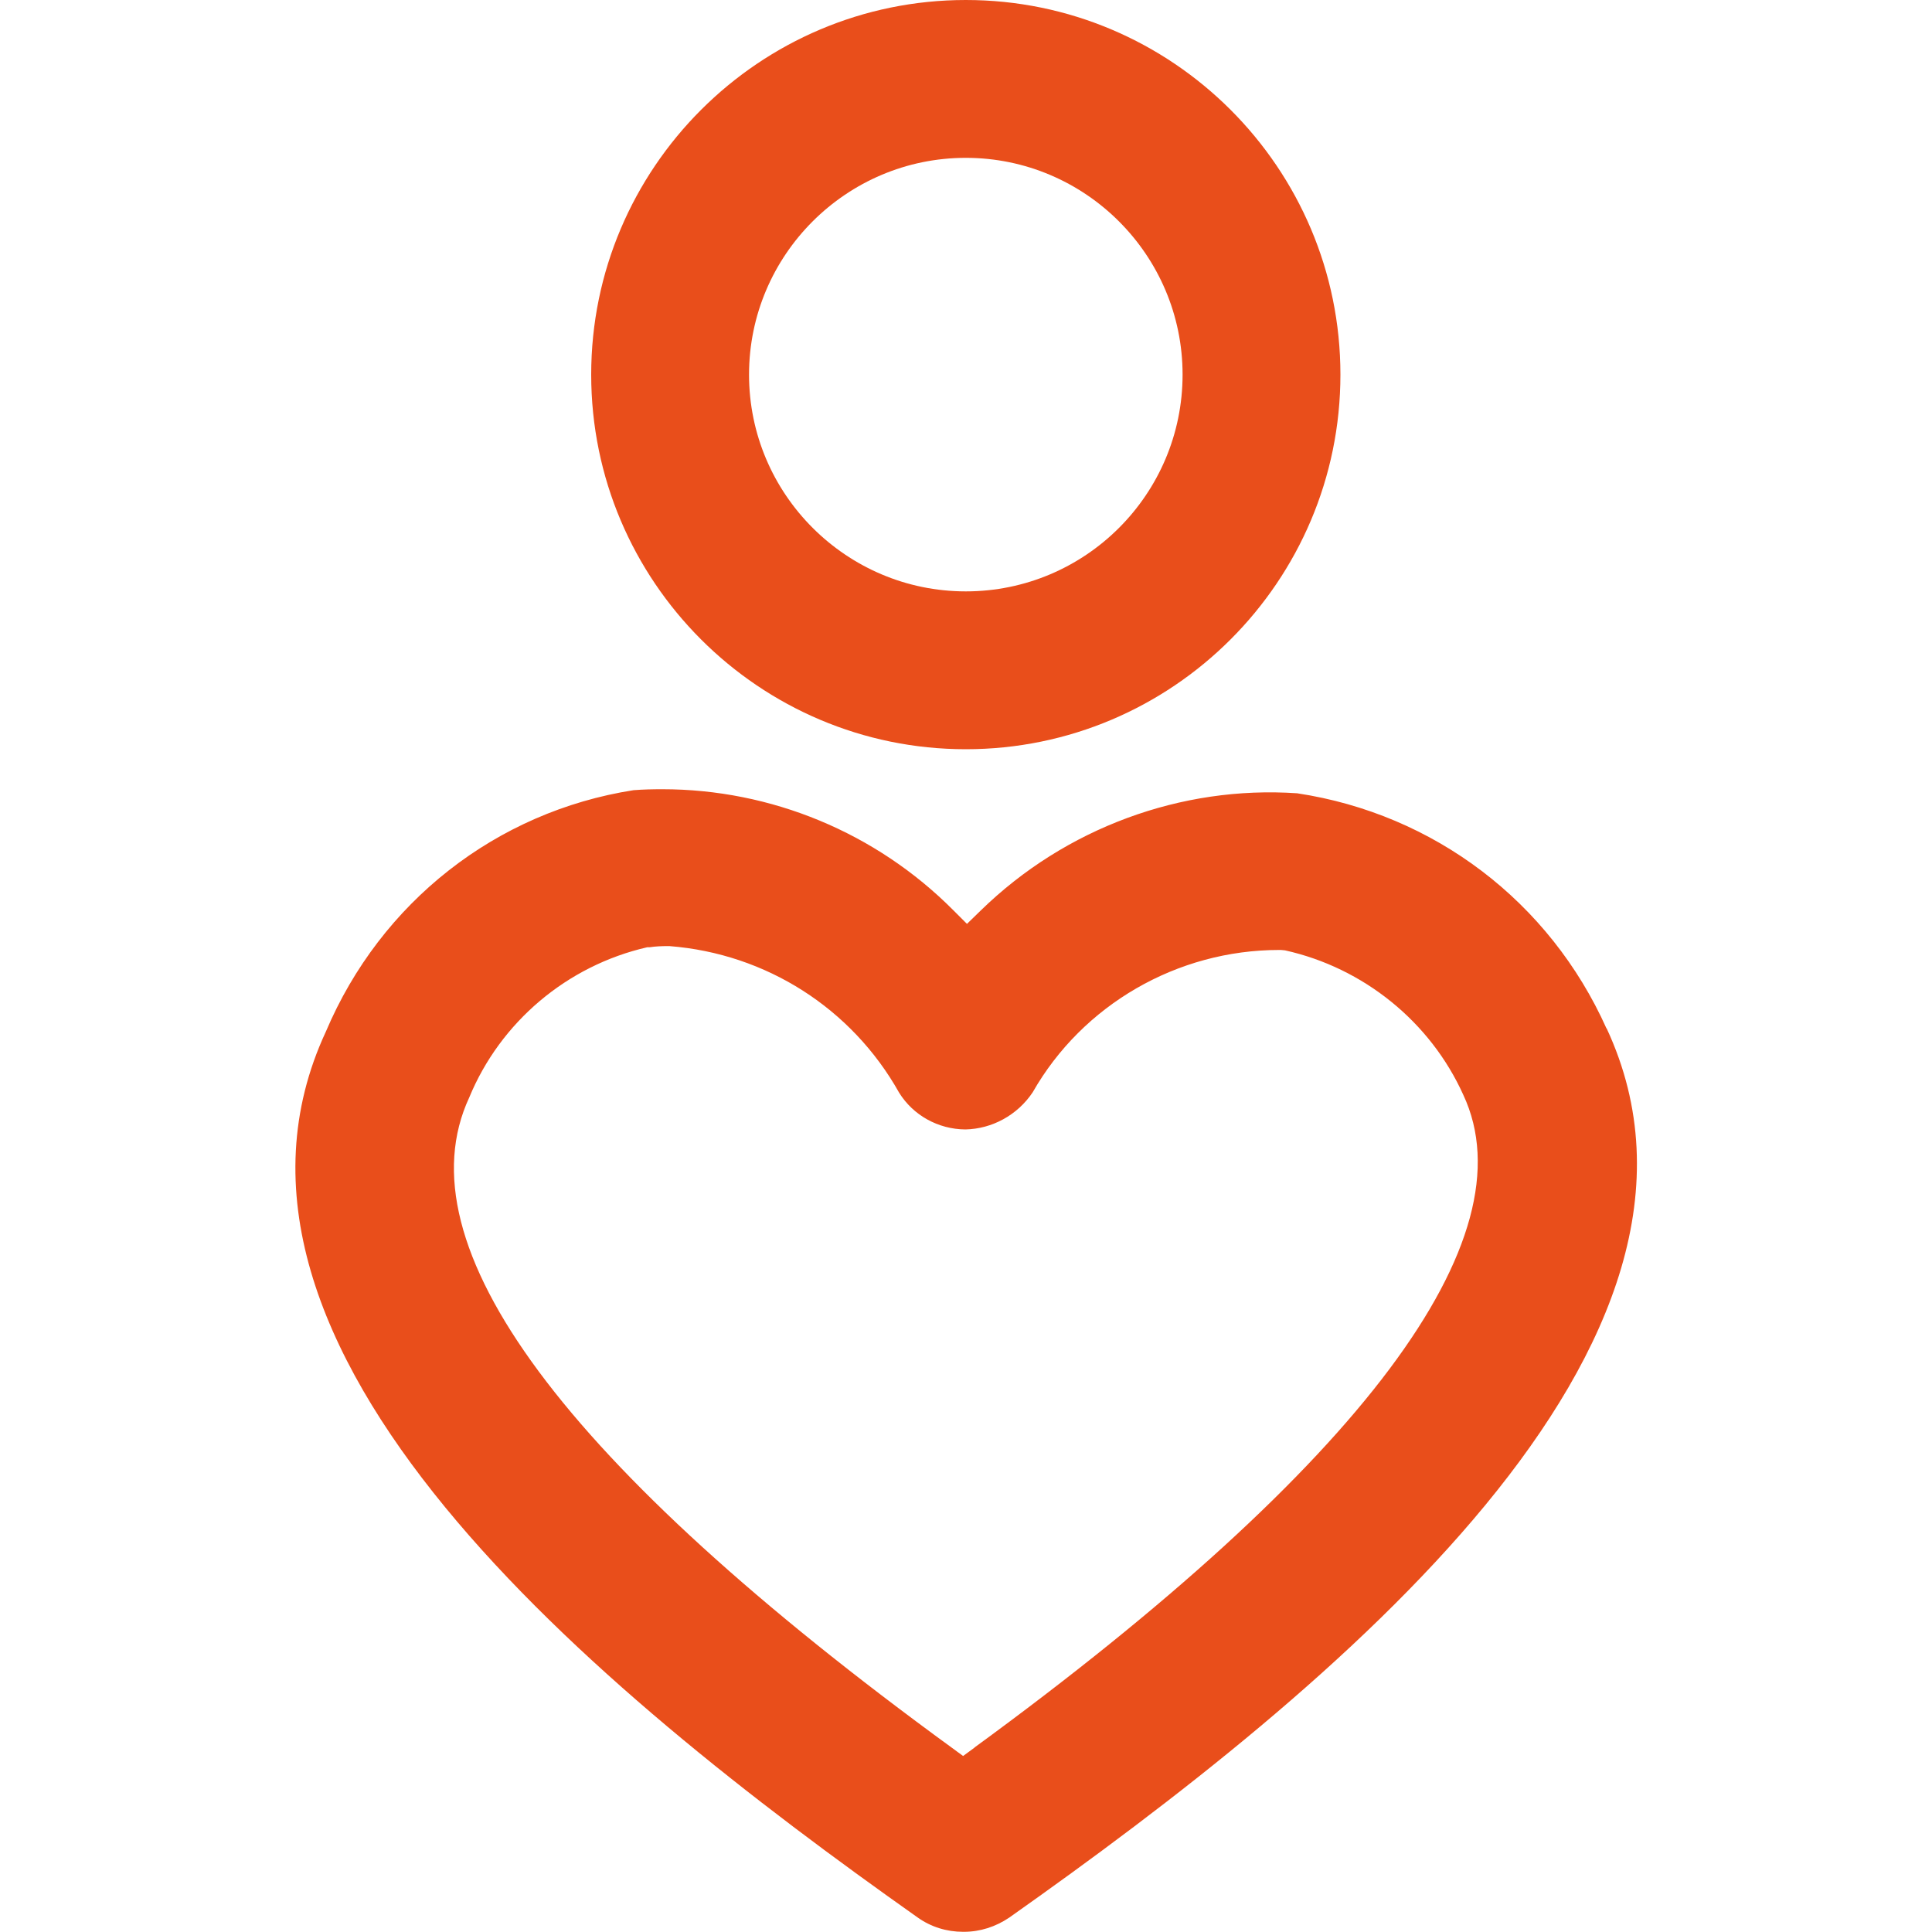
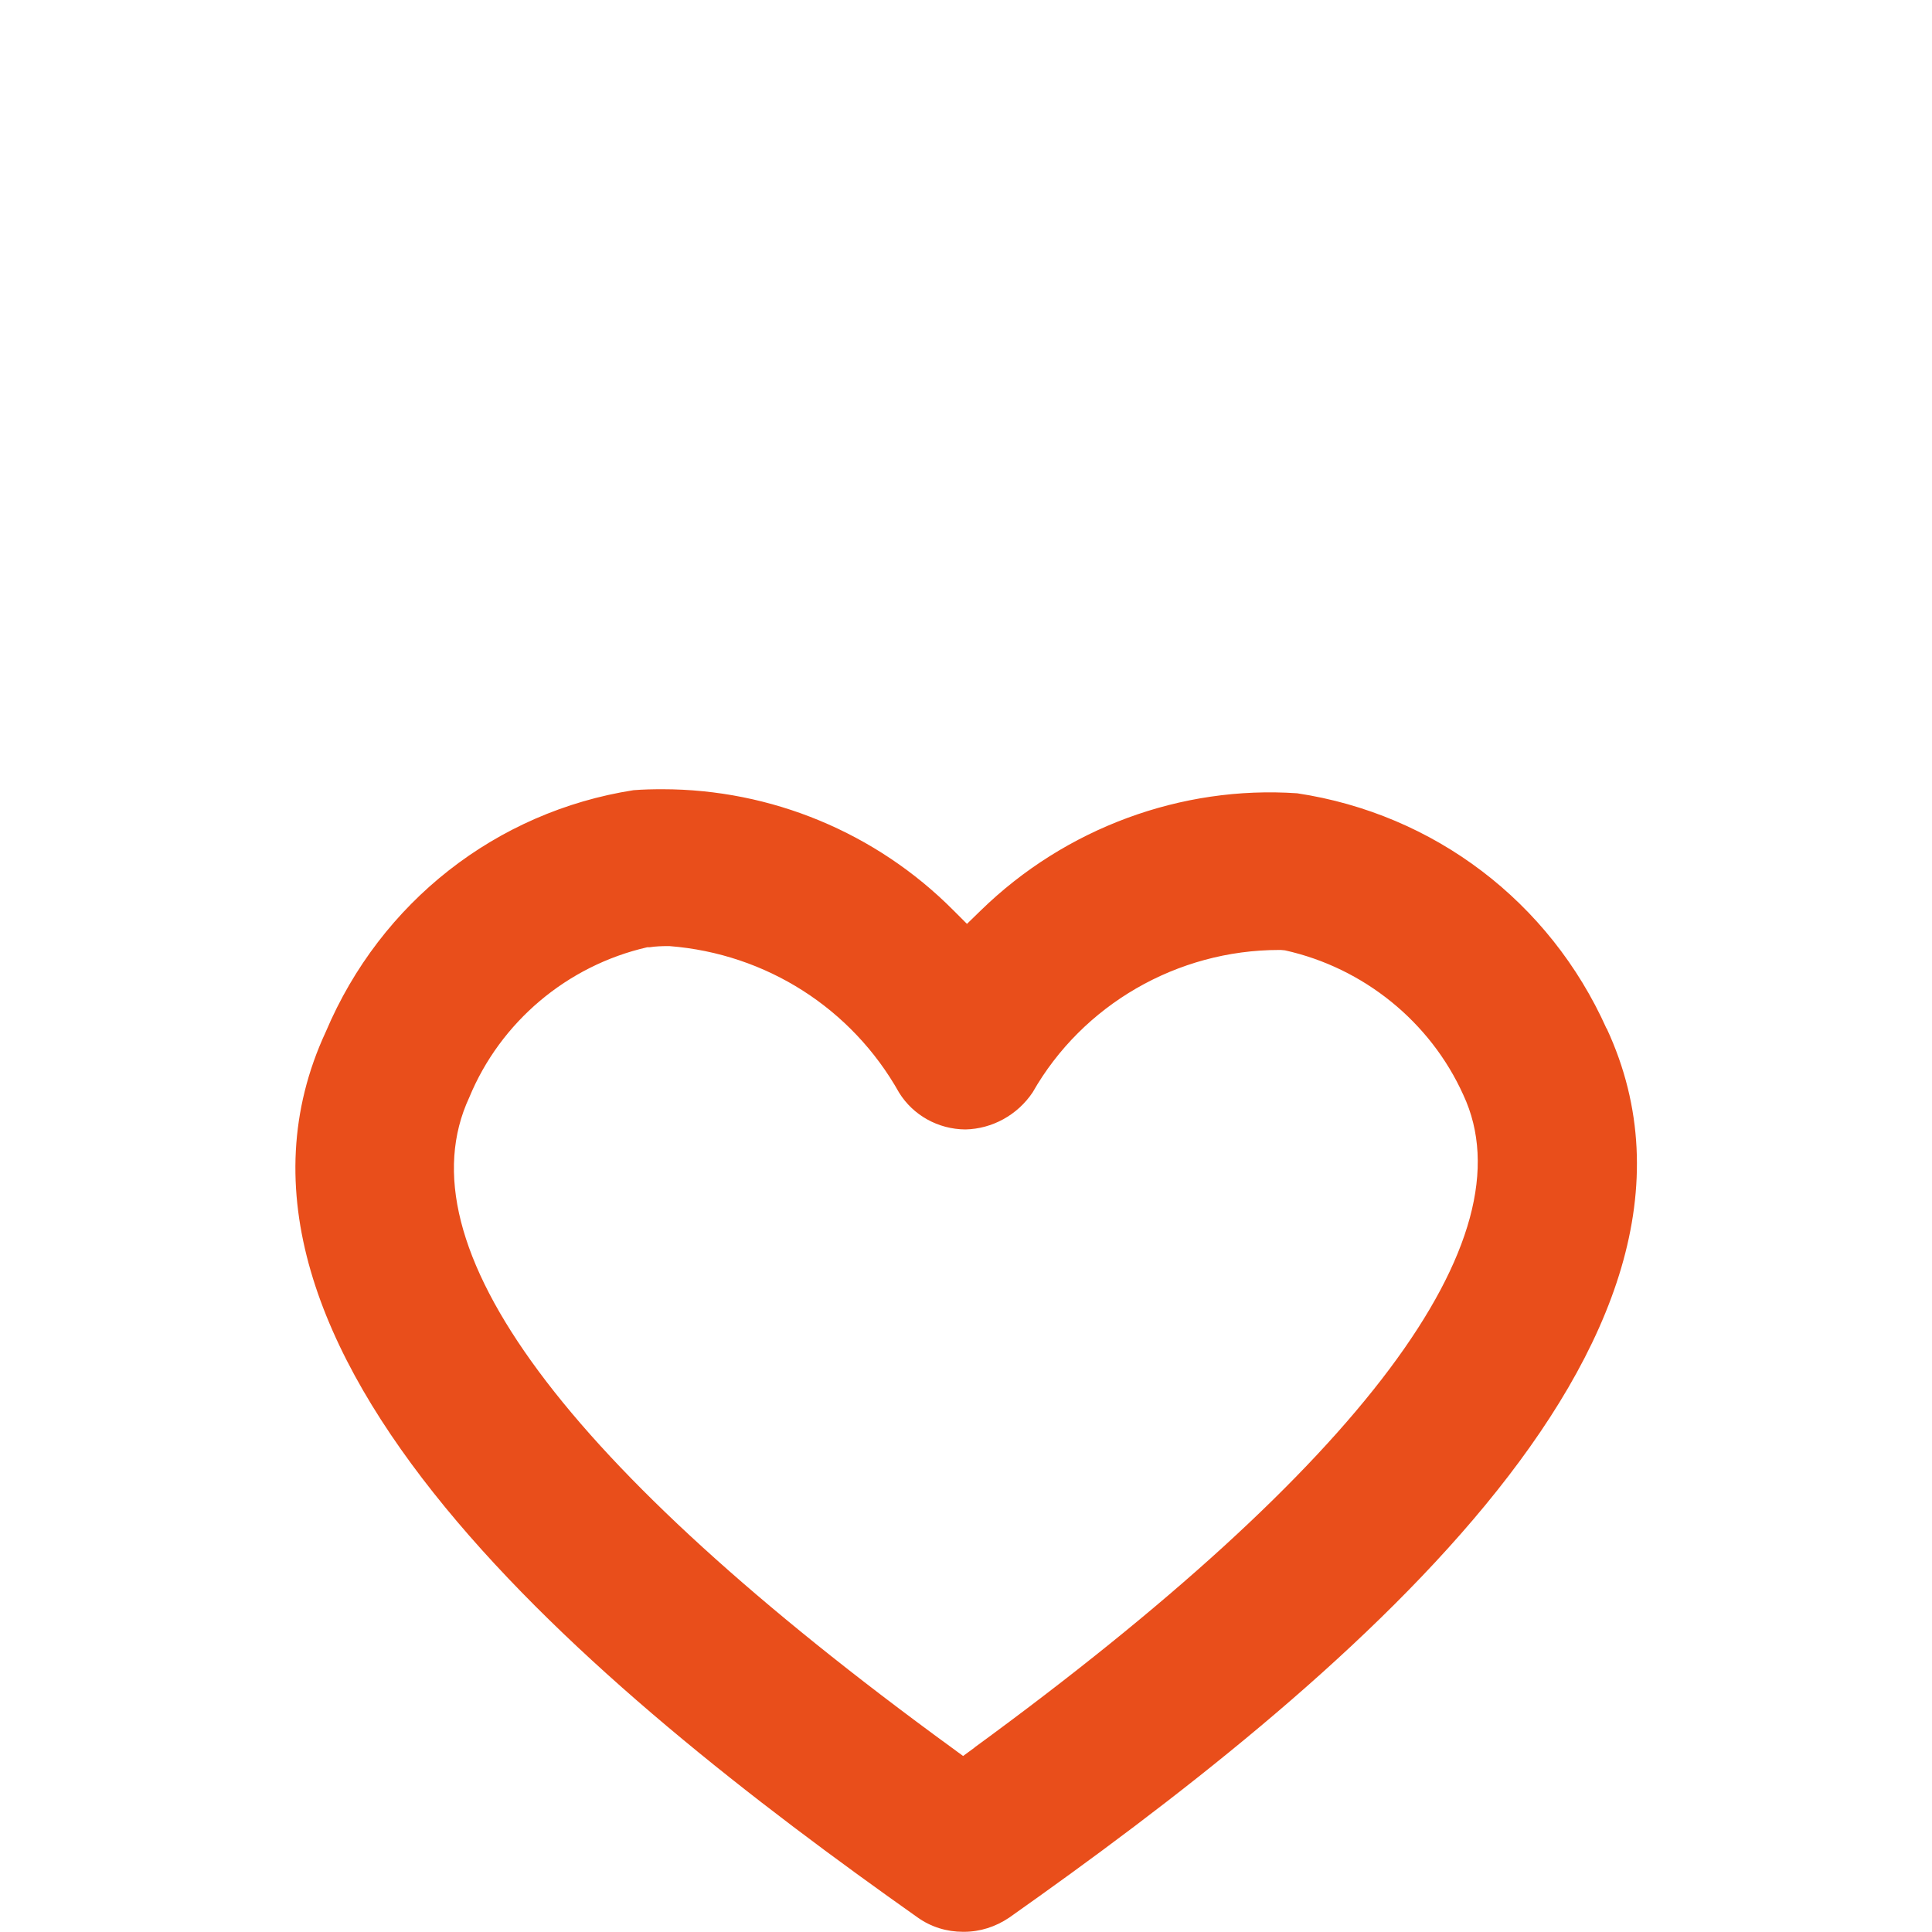
<svg xmlns="http://www.w3.org/2000/svg" id="Layer_1" data-name="Layer 1" viewBox="0 0 100 100">
  <defs>
    <style>
      .cls-1 {
        fill: #e94e1b;
      }
    </style>
  </defs>
  <g id="Digital_Wellbeing_Parental_Controls" data-name="Digital Wellbeing Parental Controls">
    <path class="cls-1" d="m83.15,53.23c-2.94-6.56-8.92-11.1-16.01-12.17-6-.41-12,1.8-16.37,6.06l-.72.7-.71-.71c-4-4.02-9.43-6.26-15.06-6.26-.49,0-.99.01-1.49.05-7.1,1.11-13.08,5.79-15.92,12.49-7.61,16.36,13.84,34,30.63,45.86.69.49,1.5.74,2.35.74h.04c.84,0,1.64-.26,2.34-.73,16.92-11.94,38.53-29.7,30.93-46.03Zm-32.7,37.22l-.6.44-.6-.44c-20.12-14.67-28.52-26-24.96-33.65,1.61-3.9,5.06-6.82,9.21-7.77h.12c.32-.05.64-.06.96-.06h.07c5,.39,9.44,3.22,11.89,7.59.72,1.16,2.01,1.89,3.43,1.9,1.38-.03,2.69-.74,3.48-1.92,2.58-4.53,7.48-7.37,12.76-7.37h.09l.21.02c4.06.9,7.52,3.69,9.23,7.48,3.49,7.46-5.26,19.14-25.3,33.78Z" />
-     <path class="cls-1" d="m49.99,0c-10.68,0-19.39,8.69-19.39,19.39s8.7,19.39,19.39,19.39,19.39-8.69,19.39-19.39S60.68,0,49.99,0Zm0,30.61c-6.18,0-11.22-5.03-11.22-11.22s5.04-11.22,11.22-11.22,11.22,5.03,11.22,11.22-5.03,11.22-11.22,11.22Z" />
  </g>
</svg>